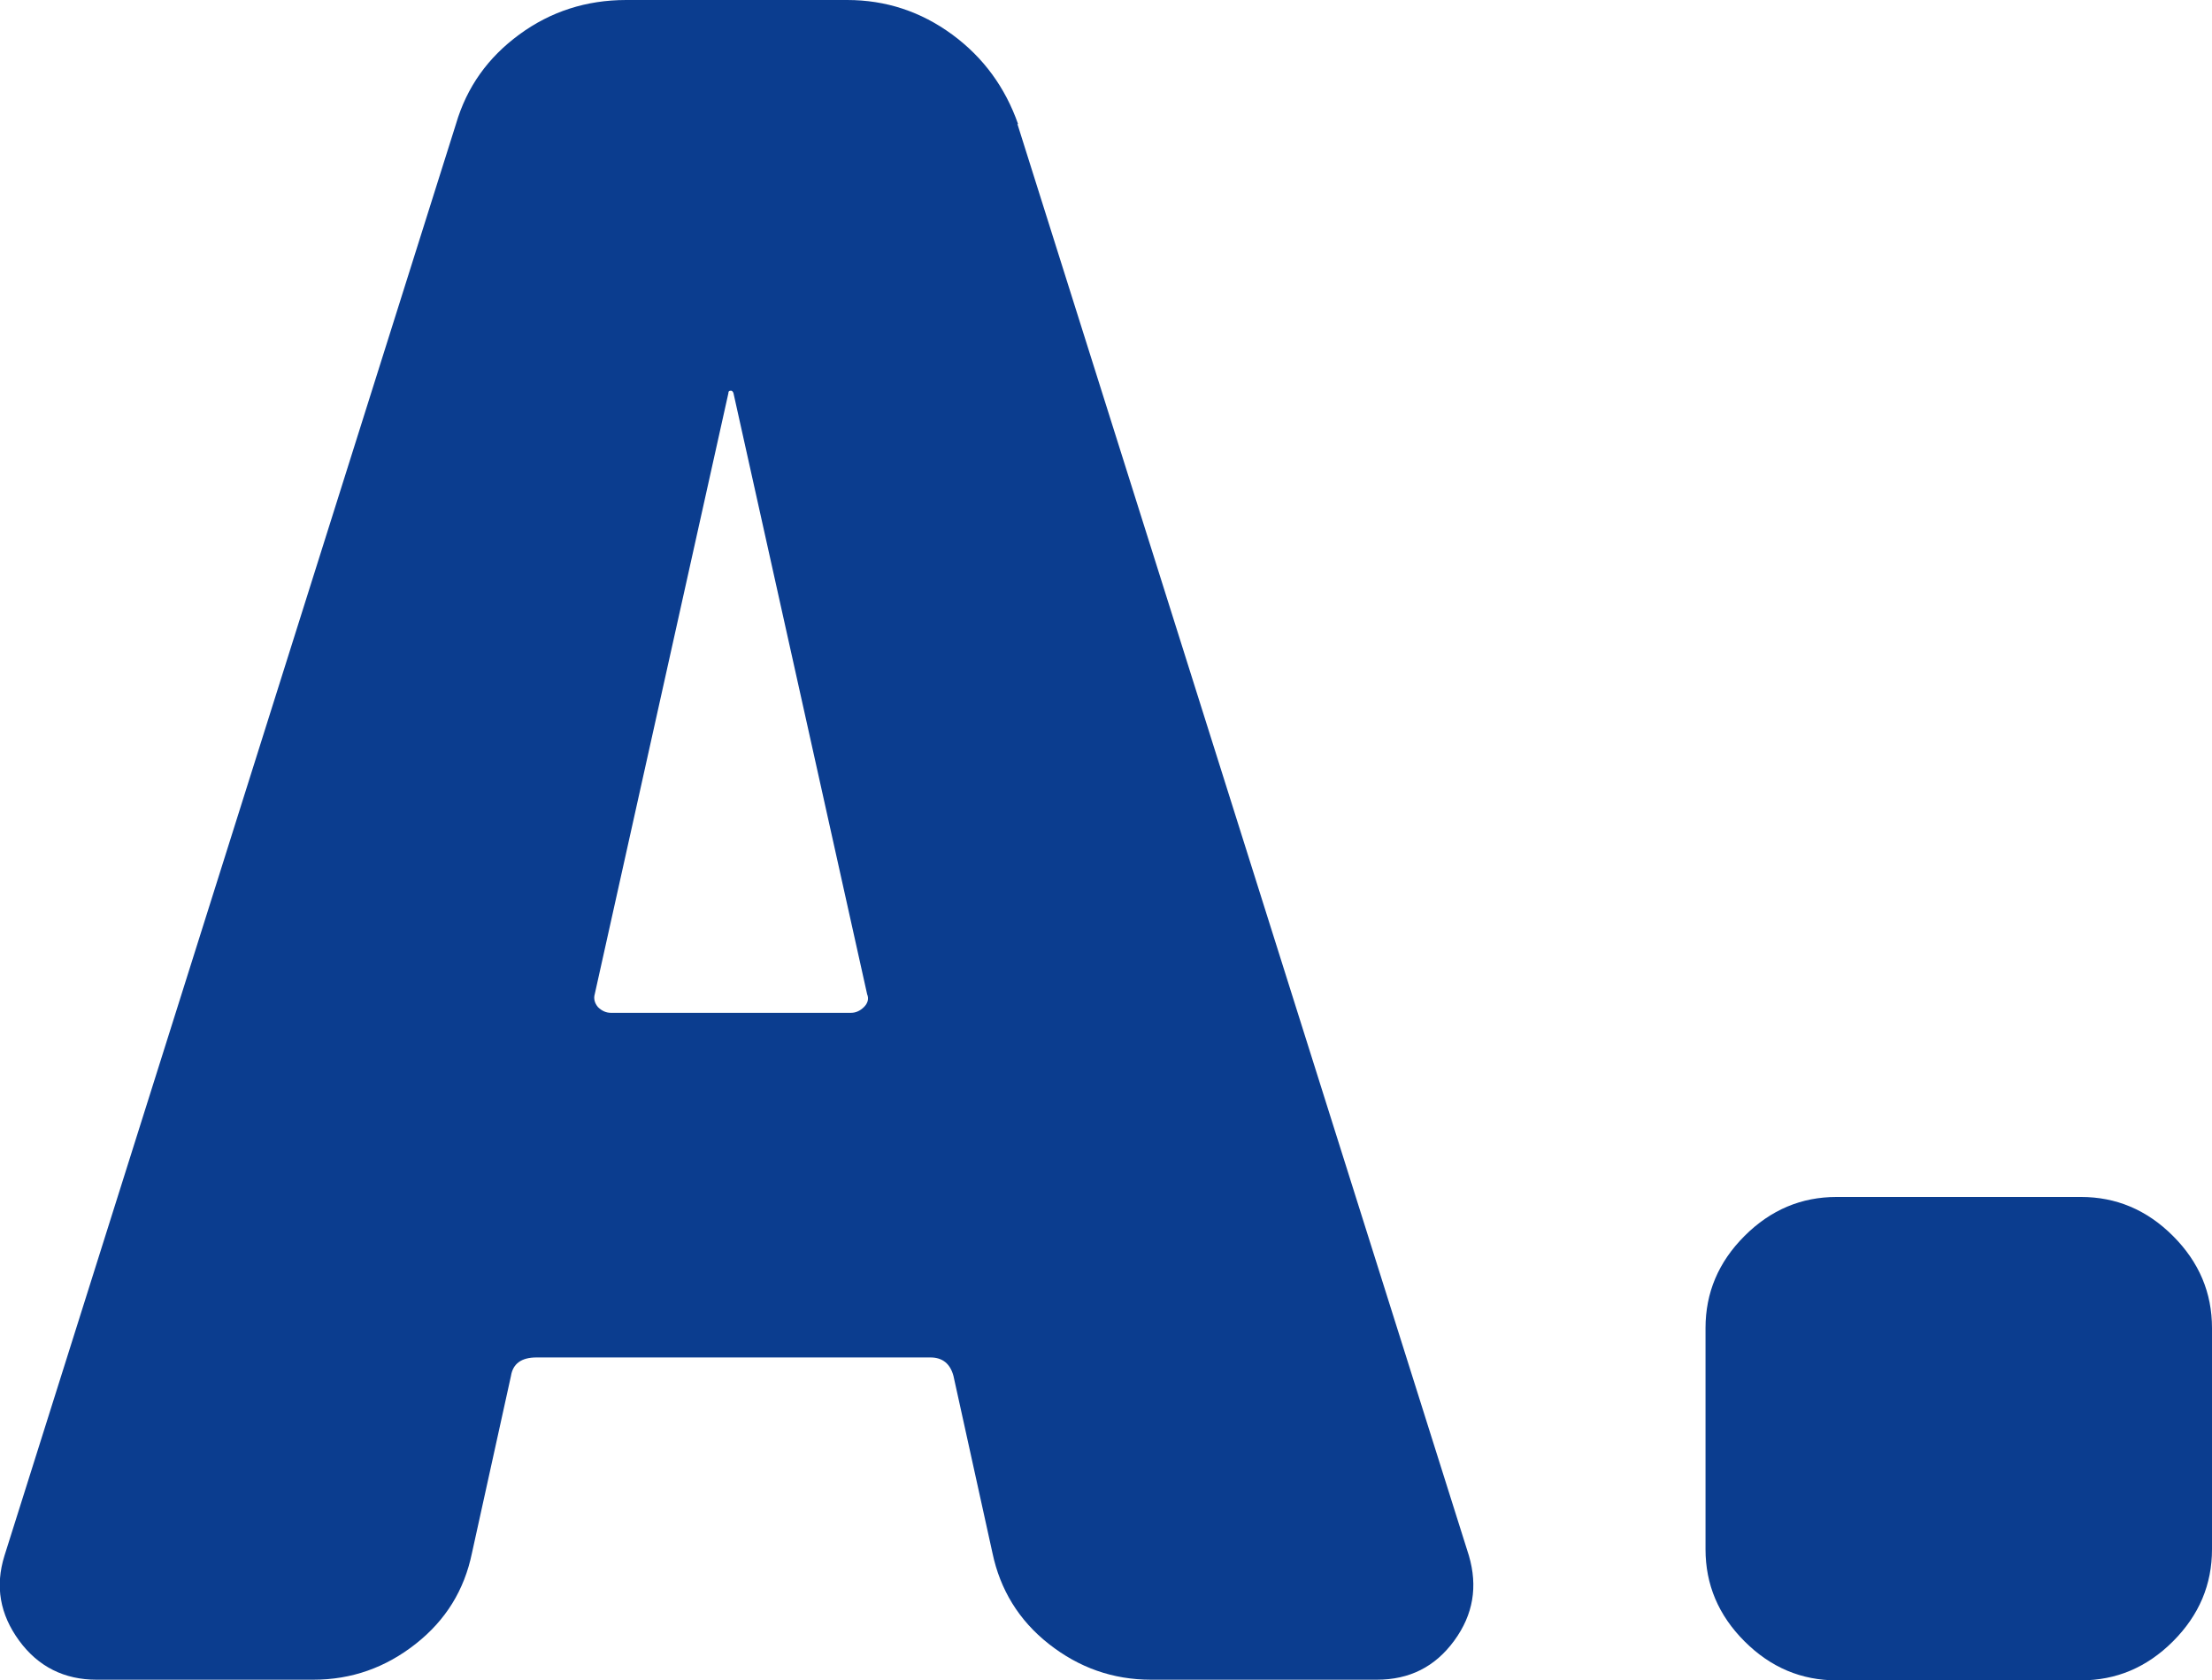
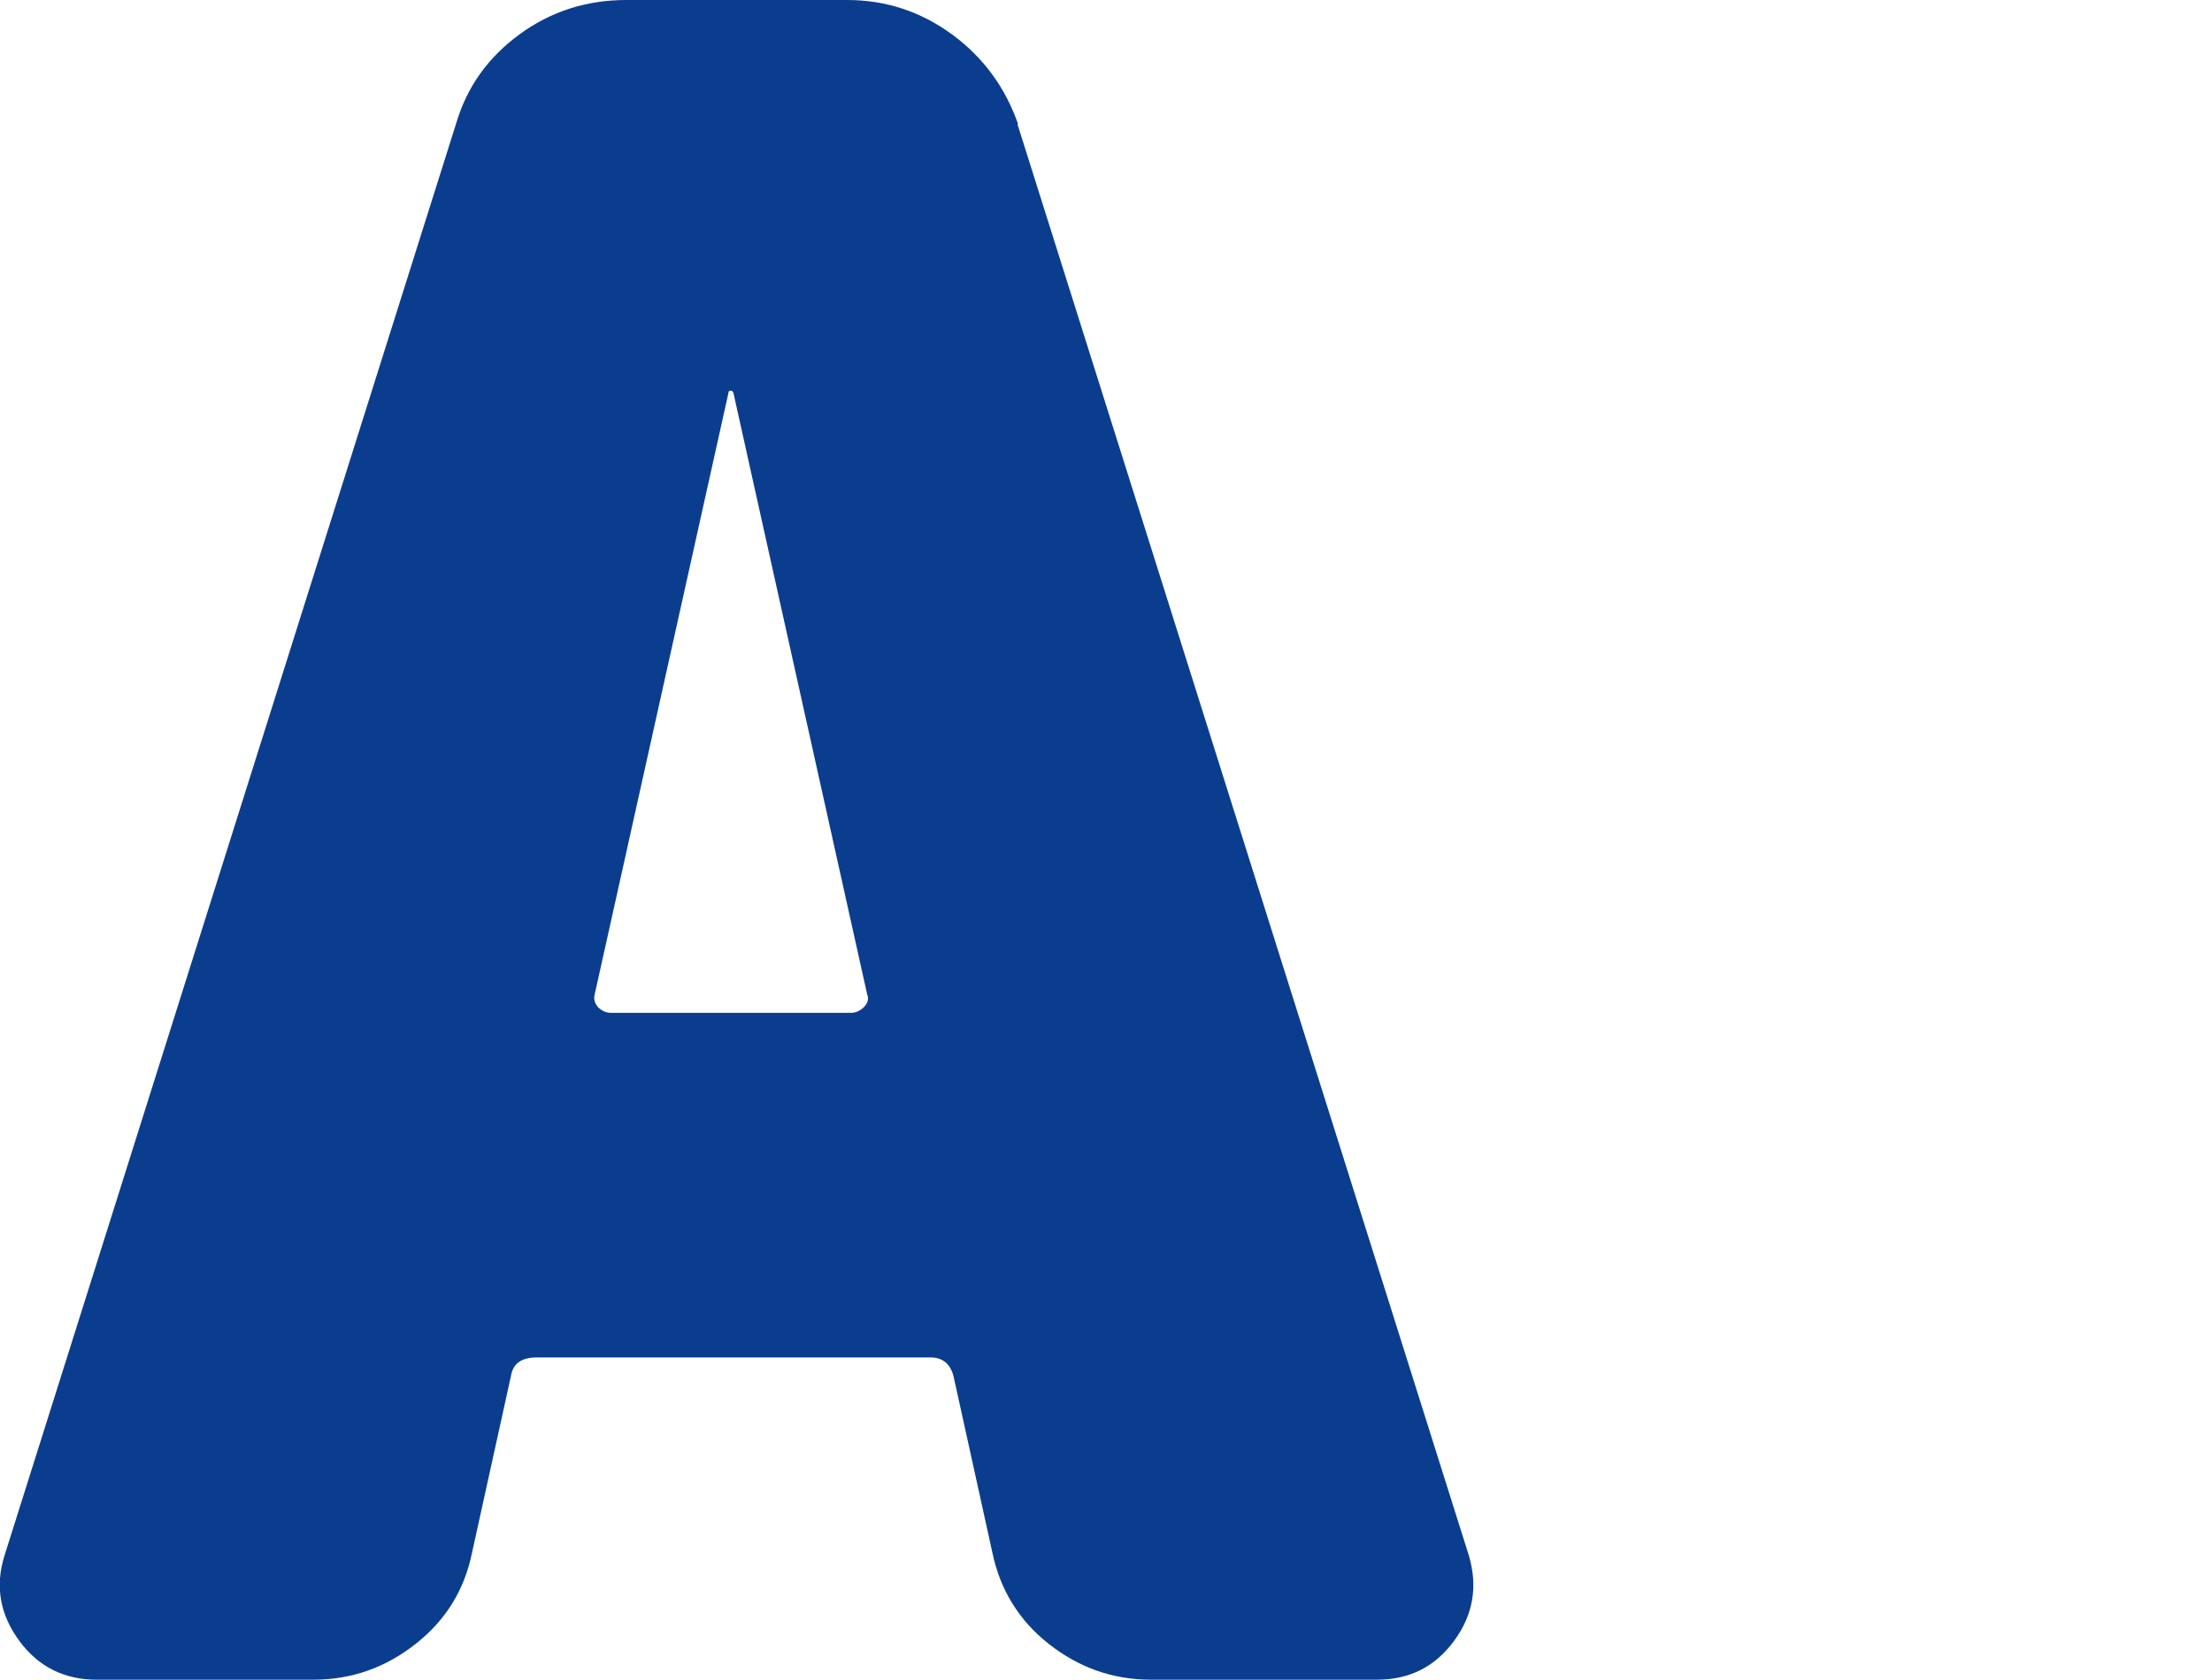
<svg xmlns="http://www.w3.org/2000/svg" id="_レイヤー_2" viewBox="0 0 34.59 26.28">
  <defs>
    <style>.cls-1{fill:#0b3d8f;stroke-width:0px;}</style>
  </defs>
  <g id="_レイヤー_1-2">
    <path class="cls-1" d="m15.91,1.94l7.06,22.39c.14.48.07.92-.23,1.33-.3.41-.7.61-1.21.61h-3.53c-.6,0-1.13-.19-1.6-.56-.47-.37-.76-.85-.88-1.42l-.61-2.77c-.05-.19-.17-.29-.36-.29h-6.16c-.24,0-.37.1-.4.29l-.61,2.77c-.12.58-.41,1.05-.88,1.42-.47.37-1,.56-1.6.56H1.51c-.5,0-.91-.2-1.21-.61-.3-.41-.38-.85-.23-1.33L7.13,1.94c.17-.58.5-1.04.99-1.4.49-.36,1.05-.54,1.67-.54h3.46c.6,0,1.15.18,1.64.54.49.36.83.83,1.03,1.4Zm-6.34,13.9h3.74c.07,0,.14-.03.2-.09.06-.06.08-.13.05-.2l-2.09-9.4s-.01-.04-.04-.04-.04.01-.04.04l-2.09,9.4c-.02.07,0,.14.05.2.06.06.13.09.2.09Z" />
-     <path class="cls-1" d="m32.54,18.72c.55,0,1.03.2,1.44.61.41.41.61.89.61,1.44v3.46c0,.55-.2,1.03-.61,1.44-.41.41-.89.61-1.44.61h-3.82c-.55,0-1.03-.2-1.44-.61-.41-.41-.61-.89-.61-1.44v-3.46c0-.55.2-1.03.61-1.44s.89-.61,1.44-.61h3.82Z" />
  </g>
</svg>